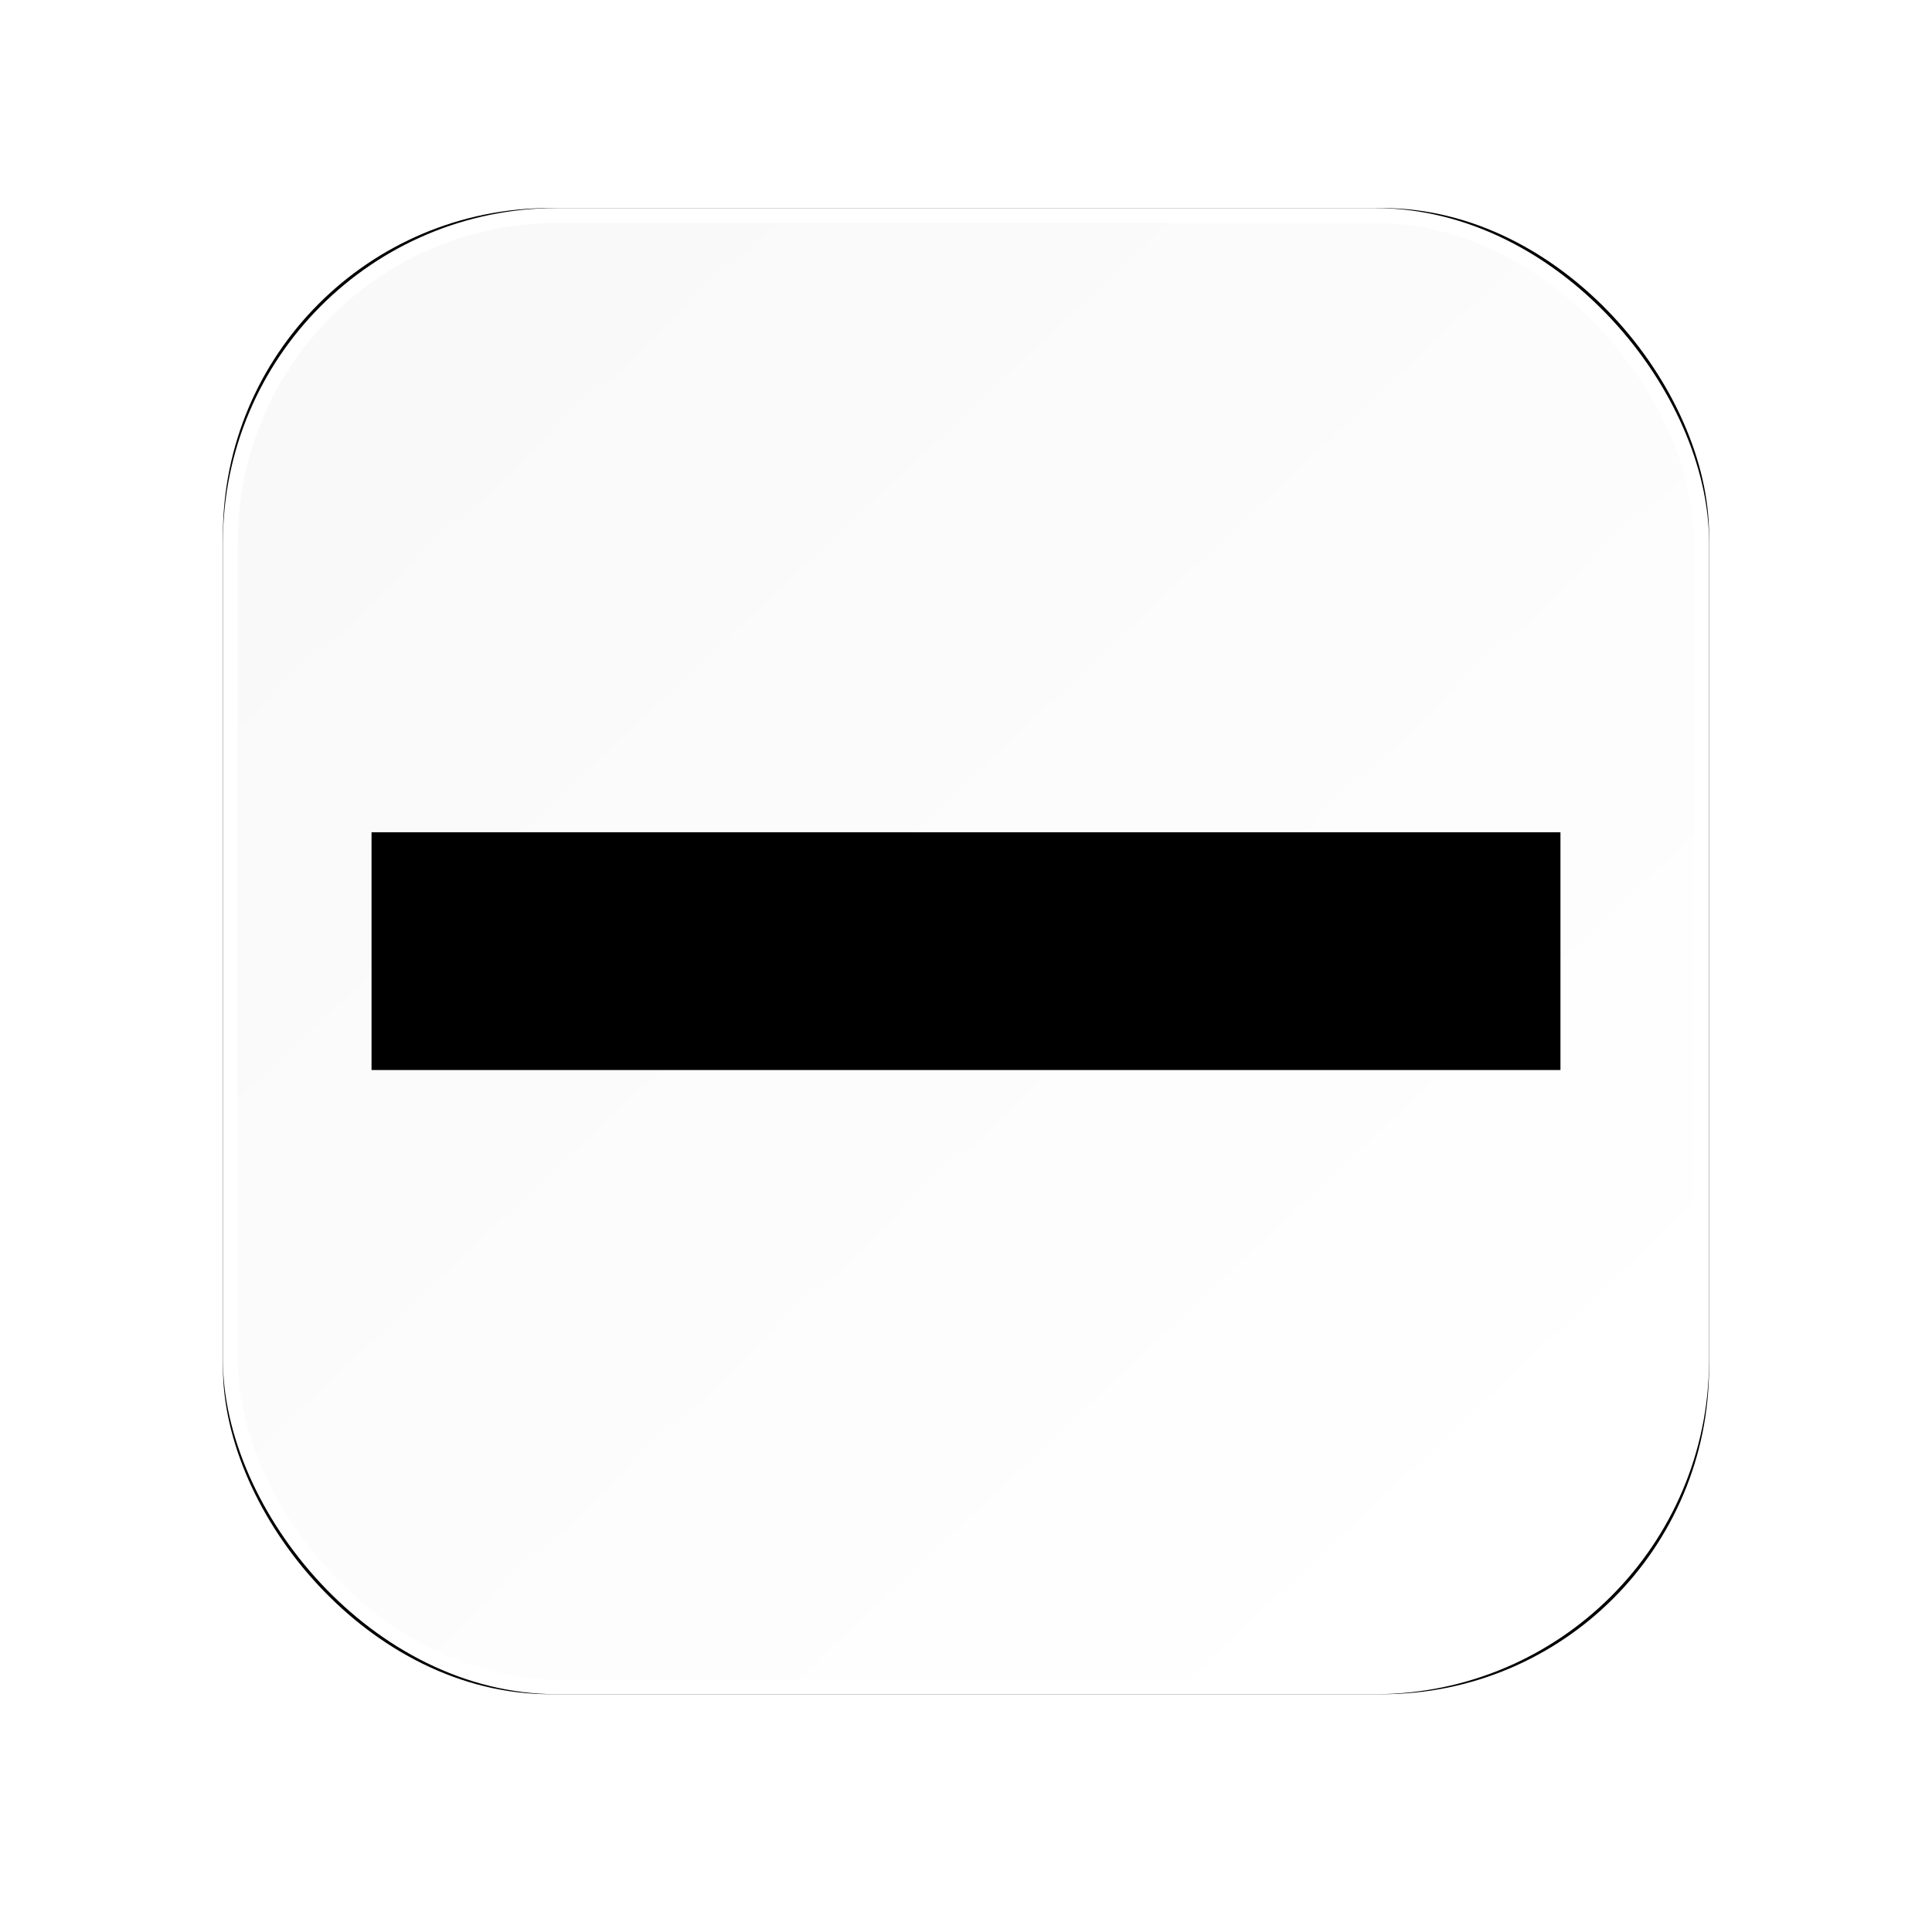
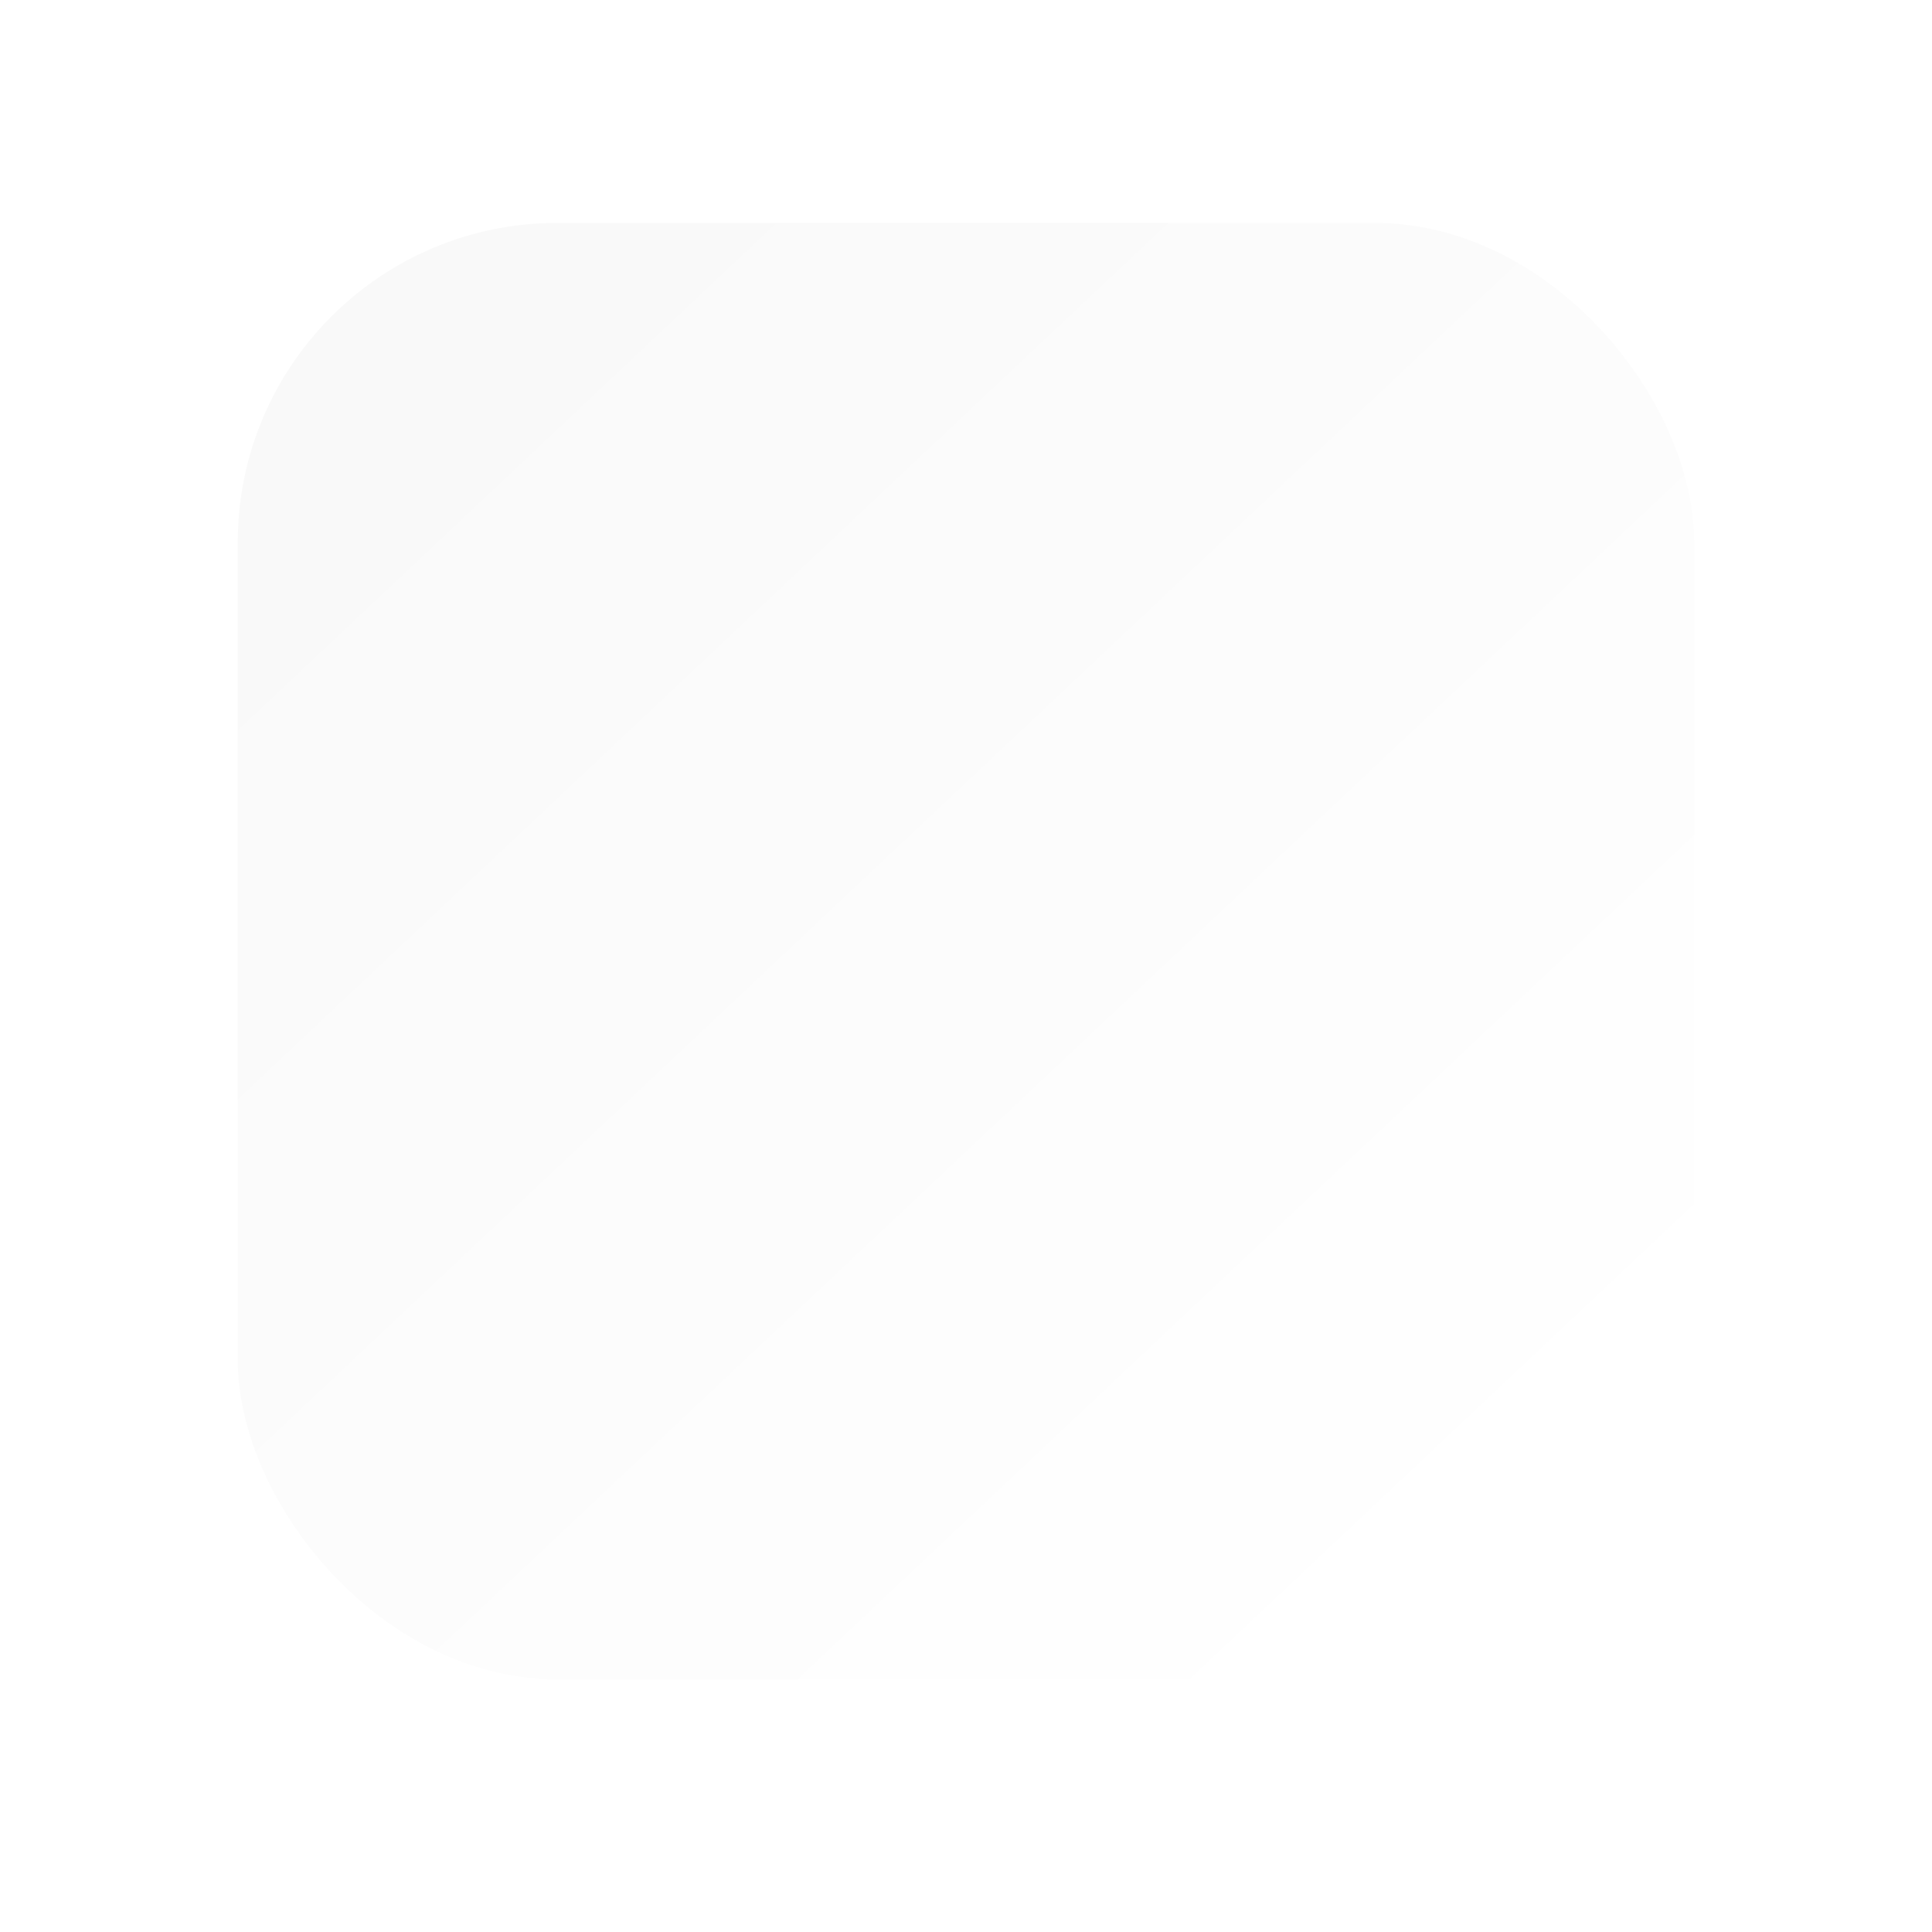
<svg xmlns="http://www.w3.org/2000/svg" xmlns:xlink="http://www.w3.org/1999/xlink" width="110px" height="110px" viewBox="0 0 110 110" version="1.1">
  <title>5CF6563F-EDE6-4751-8336-D191CB1D6EA1</title>
  <defs>
    <linearGradient x1="13.878%" y1="10.766%" x2="88.066%" y2="89.543%" id="linearGradient-1">
      <stop stop-color="#F9F9F9" offset="0%" />
      <stop stop-color="#FFFFFF" offset="100%" />
    </linearGradient>
-     <rect id="path-2" x="12.692" y="11.846" width="84.615" height="84.615" rx="18.615" />
    <filter x="-23.0%" y="-23.0%" width="146.1%" height="146.1%" filterUnits="objectBoundingBox" id="filter-3">
      <feOffset dx="0" dy="0" in="SourceAlpha" result="shadowOffsetOuter1" />
      <feGaussianBlur stdDeviation="6.5" in="shadowOffsetOuter1" result="shadowBlurOuter1" />
      <feComposite in="shadowBlurOuter1" in2="SourceAlpha" operator="out" result="shadowBlurOuter1" />
      <feColorMatrix values="0 0 0 0 0   0 0 0 0 0   0 0 0 0 0  0 0 0 0.1 0" type="matrix" in="shadowBlurOuter1" />
    </filter>
  </defs>
  <g id="Page-1" stroke="none" stroke-width="1" fill="none" fill-rule="evenodd">
    <g id="WEB_Bridge_M_marketing_20230622" transform="translate(-133, -290)">
      <g id="Bridge/Appicon" transform="translate(133, 290)">
        <g id="Rectangle">
          <use fill="black" fill-opacity="1" filter="url(#filter-3)" xlink:href="#path-2" />
          <rect stroke="#FFFFFF" stroke-width="0.846" stroke-linejoin="square" fill="url(#linearGradient-1)" fill-rule="evenodd" x="13.115" y="12.269" width="83.769" height="83.769" rx="18.615" />
        </g>
-         <polygon id="Rectangle" fill="#000000" points="21.154 47.385 88.846 47.385 88.846 60.923 21.154 60.923" />
      </g>
    </g>
  </g>
</svg>